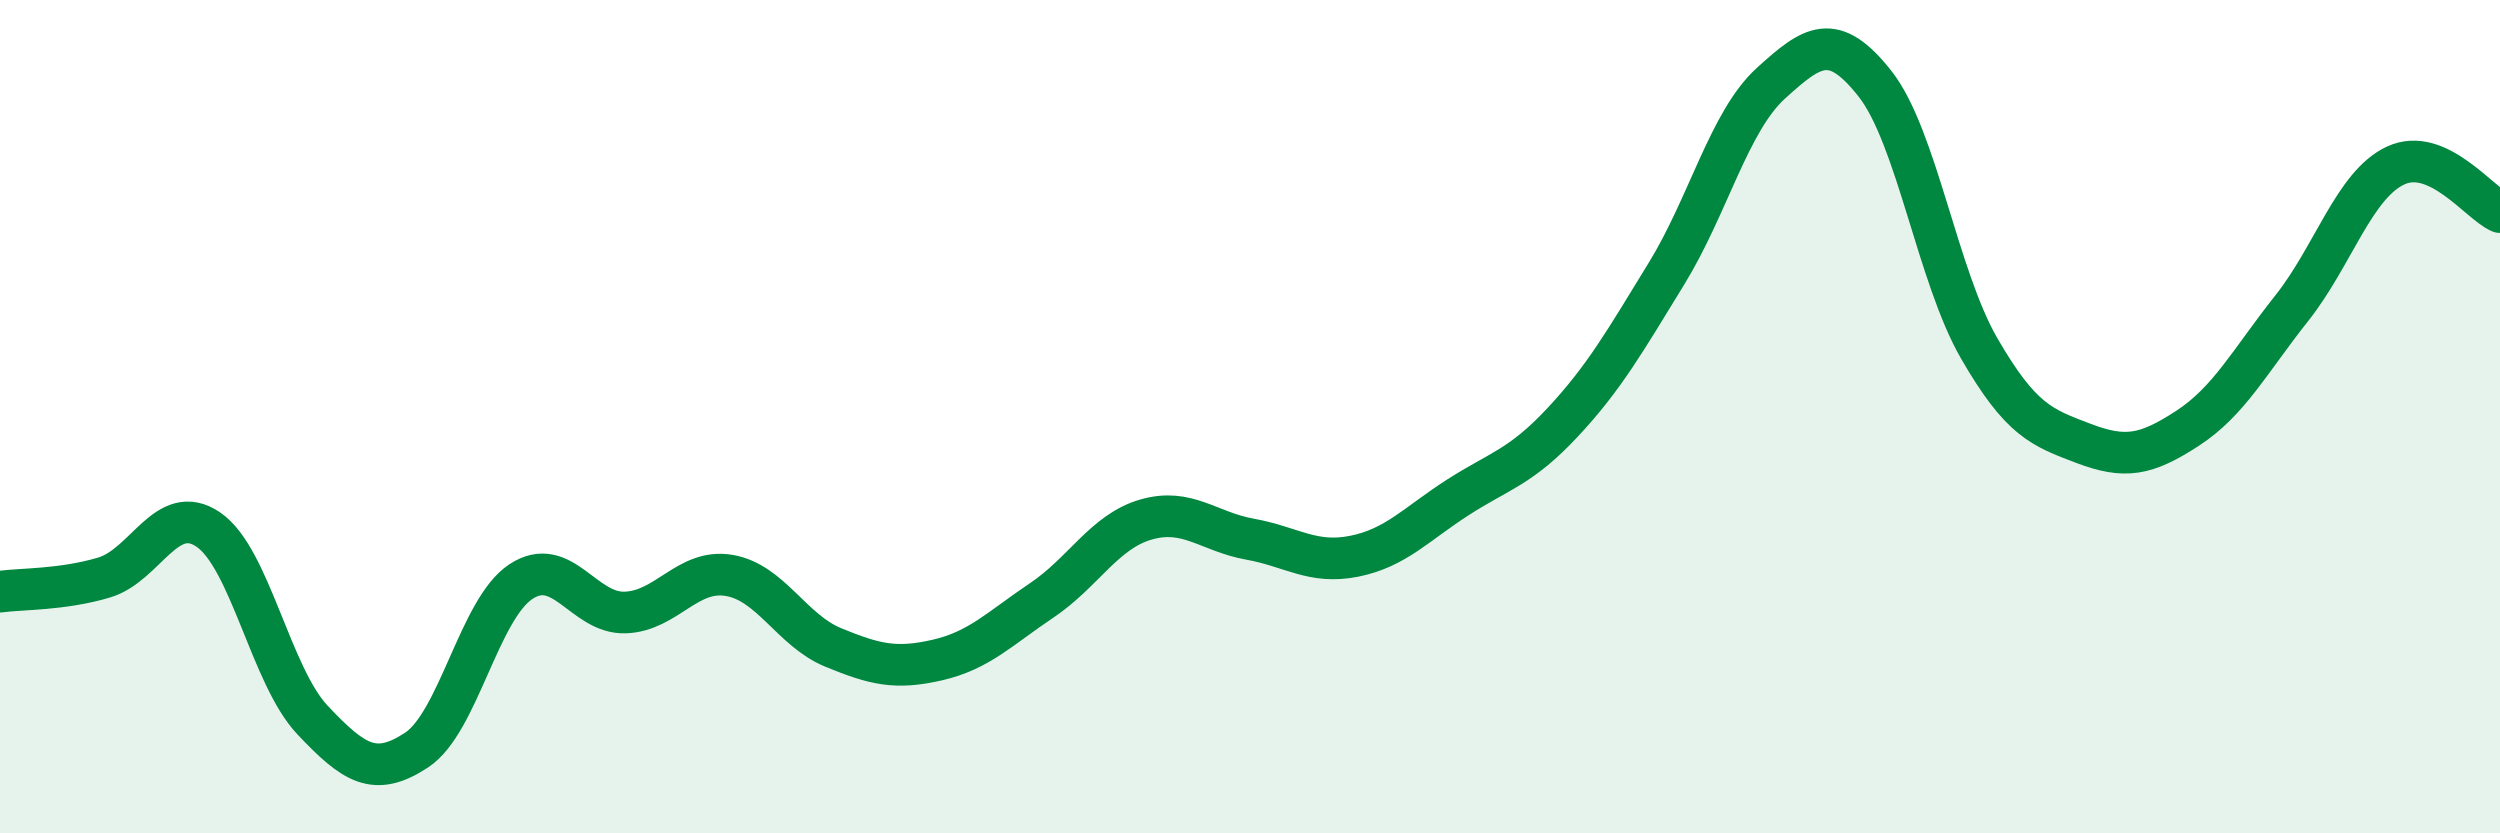
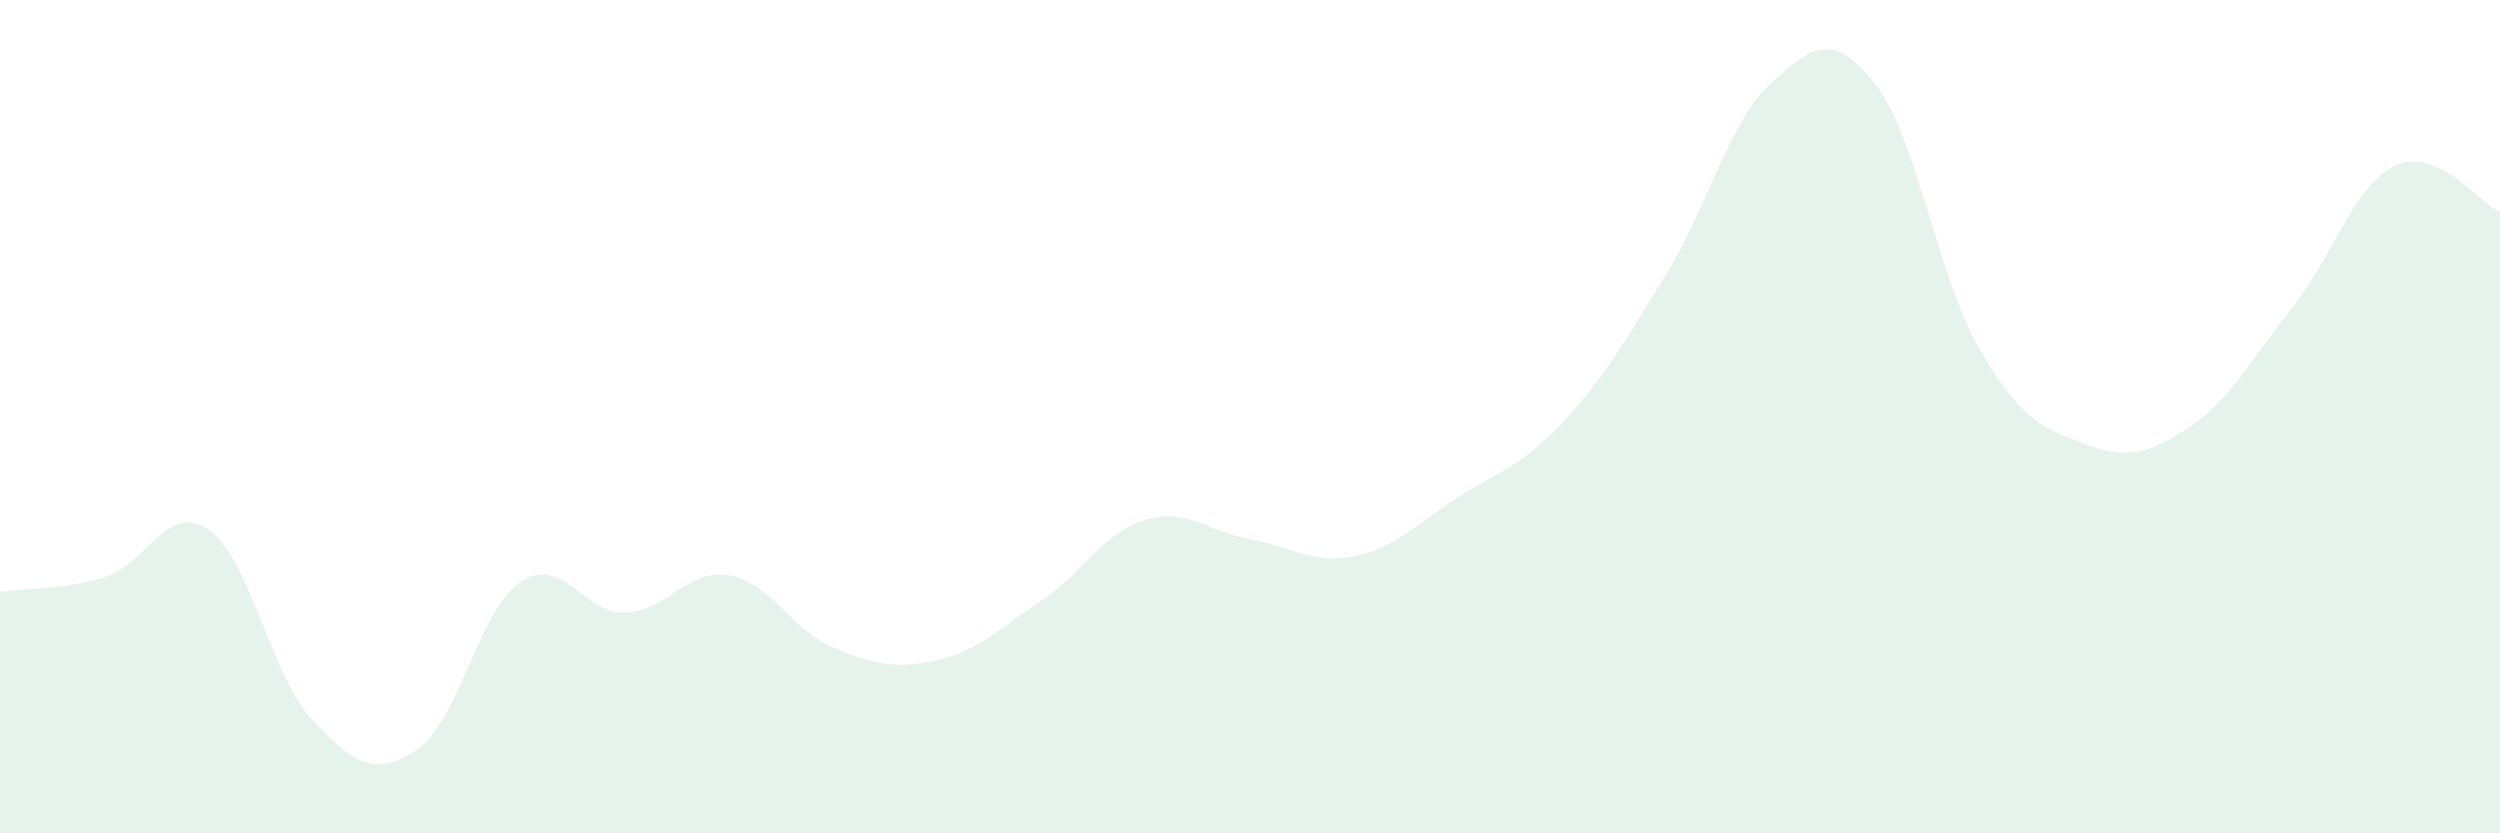
<svg xmlns="http://www.w3.org/2000/svg" width="60" height="20" viewBox="0 0 60 20">
  <path d="M 0,14.2 C 0.5,14.13 1.5,14.16 2.5,13.86 C 3.5,13.56 4,12.03 5,12.71 C 6,13.39 6.5,16.22 7.5,17.28 C 8.5,18.34 9,18.66 10,18 C 11,17.34 11.5,14.62 12.5,13.96 C 13.5,13.3 14,14.73 15,14.7 C 16,14.67 16.5,13.64 17.5,13.81 C 18.5,13.98 19,15.13 20,15.54 C 21,15.95 21.5,16.07 22.5,15.84 C 23.5,15.61 24,15.08 25,14.41 C 26,13.74 26.5,12.76 27.5,12.47 C 28.5,12.18 29,12.76 30,12.94 C 31,13.12 31.5,13.55 32.5,13.35 C 33.5,13.15 34,12.57 35,11.93 C 36,11.29 36.5,11.21 37.5,10.14 C 38.5,9.07 39,8.19 40,6.56 C 41,4.93 41.5,2.91 42.5,2 C 43.5,1.09 44,0.74 45,2.01 C 46,3.28 46.5,6.63 47.5,8.36 C 48.5,10.09 49,10.26 50,10.64 C 51,11.02 51.5,10.93 52.5,10.28 C 53.5,9.63 54,8.66 55,7.4 C 56,6.14 56.5,4.43 57.5,3.97 C 58.5,3.51 59.5,4.87 60,5.09L60 20L0 20Z" fill="#008740" opacity="0.1" stroke-linecap="round" stroke-linejoin="round" />
-   <path d="M 0,14.2 C 0.5,14.13 1.5,14.16 2.5,13.86 C 3.5,13.56 4,12.03 5,12.71 C 6,13.39 6.5,16.22 7.5,17.28 C 8.5,18.34 9,18.66 10,18 C 11,17.34 11.5,14.62 12.5,13.96 C 13.5,13.3 14,14.73 15,14.7 C 16,14.67 16.5,13.64 17.5,13.81 C 18.5,13.98 19,15.13 20,15.54 C 21,15.95 21.5,16.07 22.5,15.84 C 23.5,15.61 24,15.08 25,14.41 C 26,13.74 26.5,12.76 27.5,12.47 C 28.5,12.18 29,12.76 30,12.94 C 31,13.12 31.5,13.55 32.5,13.35 C 33.5,13.15 34,12.57 35,11.93 C 36,11.29 36.5,11.21 37.5,10.14 C 38.5,9.07 39,8.19 40,6.56 C 41,4.93 41.5,2.91 42.5,2 C 43.5,1.09 44,0.74 45,2.01 C 46,3.28 46.5,6.63 47.5,8.36 C 48.5,10.09 49,10.26 50,10.64 C 51,11.02 51.5,10.93 52.5,10.28 C 53.5,9.63 54,8.66 55,7.4 C 56,6.14 56.5,4.43 57.5,3.97 C 58.5,3.51 59.5,4.87 60,5.09" stroke="#008740" stroke-width="1" fill="none" stroke-linecap="round" stroke-linejoin="round" />
</svg>